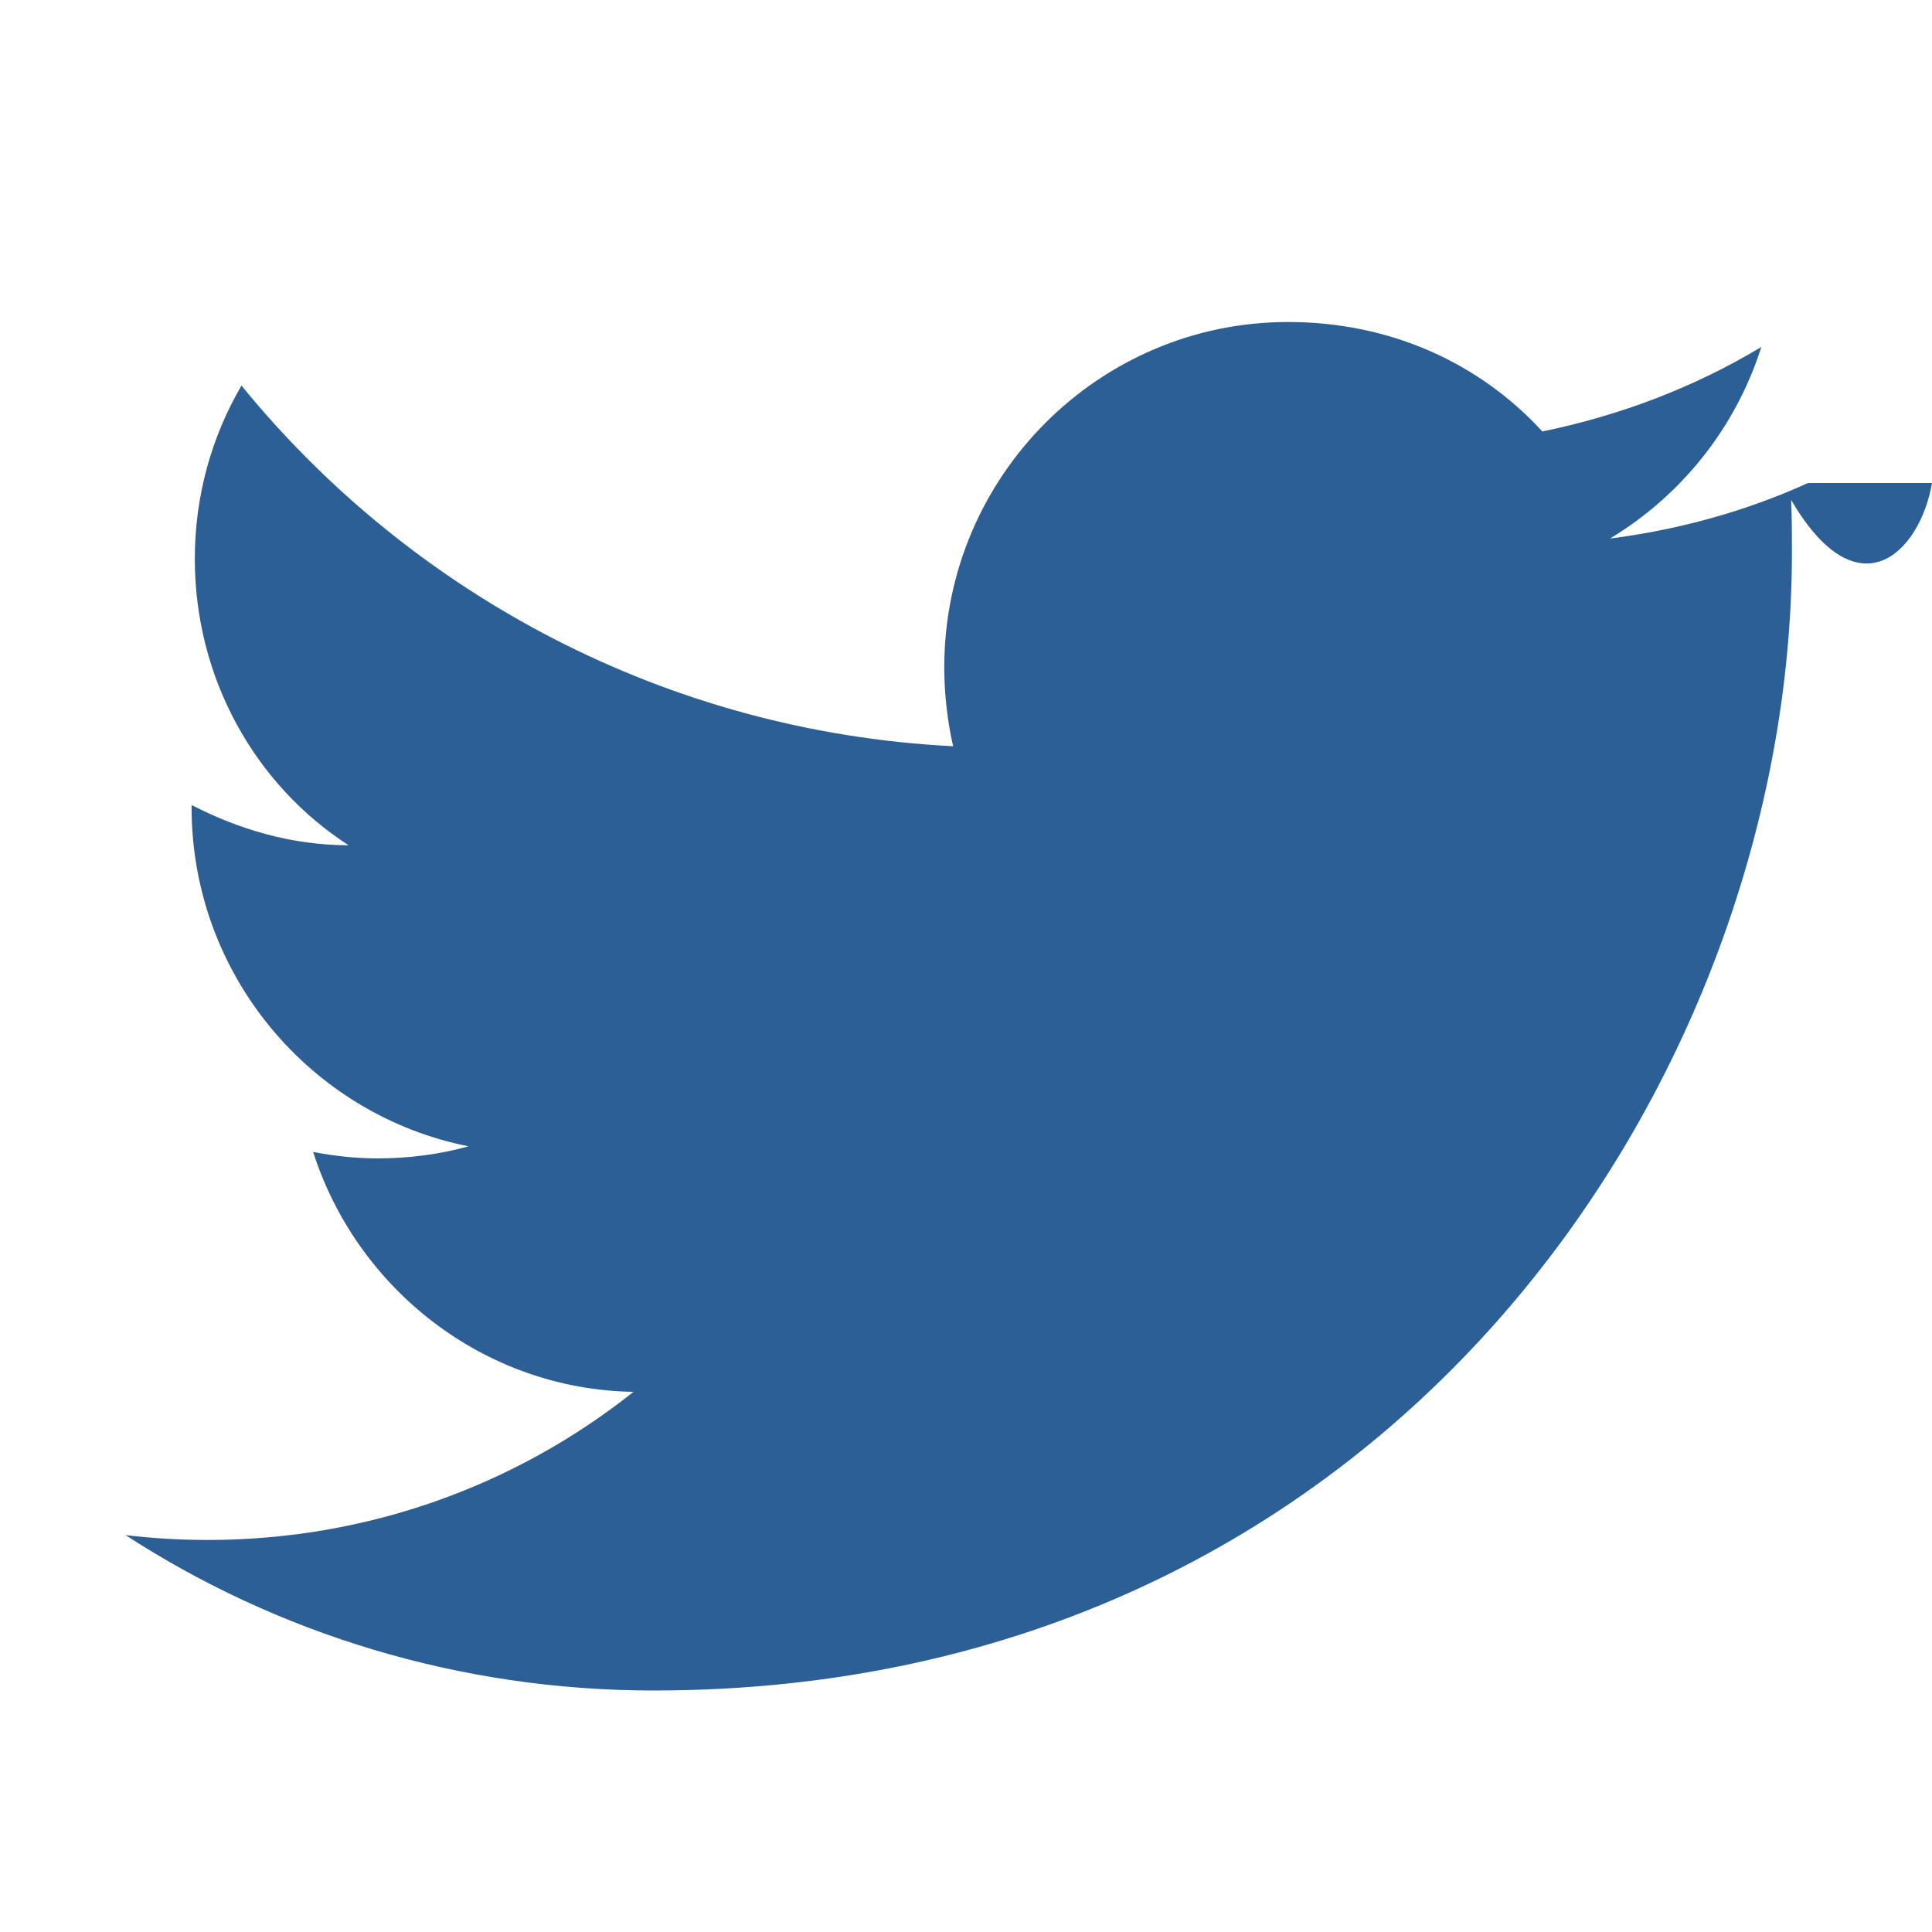
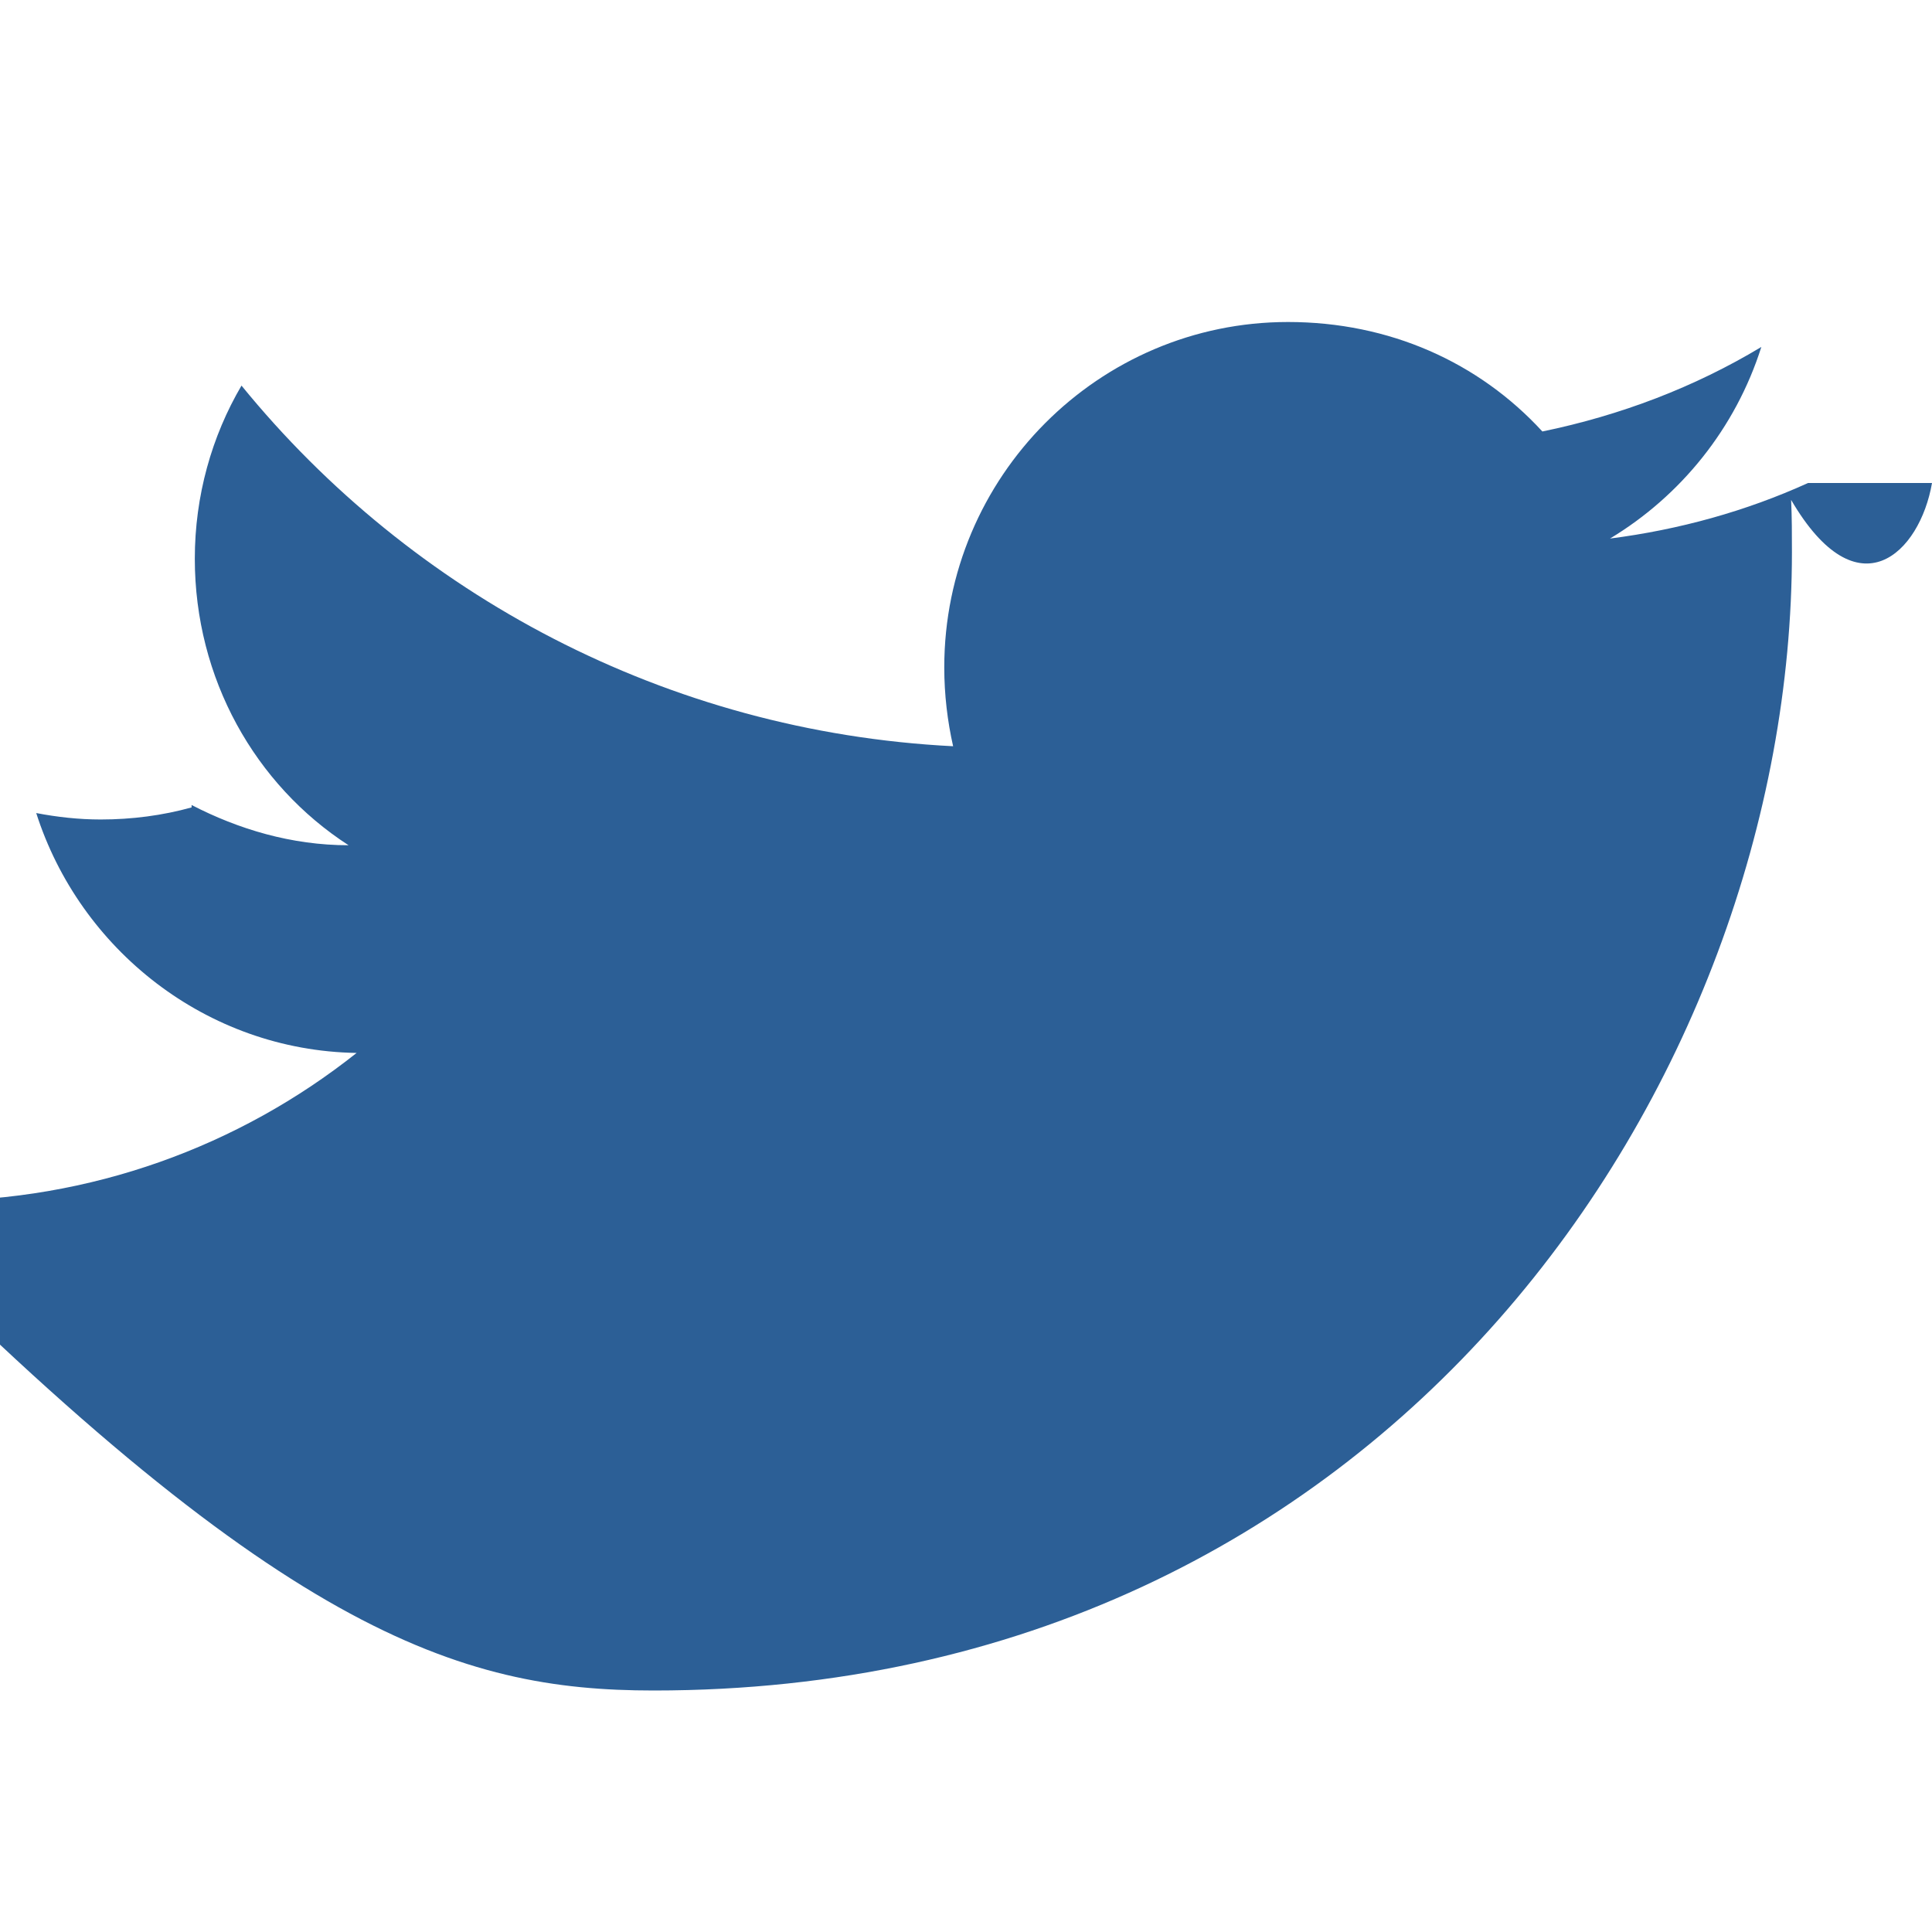
<svg xmlns="http://www.w3.org/2000/svg" width="24" height="24" viewBox="0 0 24 24">
-   <path fill="#2C5F96" d="M22.46,6c-0.77,0.35 -1.6,0.58 -2.46,0.69c0.88,-0.53 1.56,-1.37 1.88,-2.38c-0.83,0.5 -1.75,0.85 -2.72,1.05C18.37,4.5 17.26,4 16,4c-2.35,0 -4.27,1.92 -4.27,4.29c0,0.34 0.04,0.67 0.11,0.98C8.28,9.09 5.11,7.38 3,4.79c-0.37,0.63 -0.58,1.37 -0.58,2.15c0,1.49 0.75,2.81 1.91,3.56c-0.71,0 -1.37,-0.2 -1.95,-0.5v0.03c0,2.08 1.48,3.82 3.44,4.21c-0.36,0.1 -0.74,0.15 -1.13,0.15c-0.27,0 -0.54,-0.03 -0.8,-0.08c0.54,1.69 2.11,2.95 3.98,2.98c-1.46,1.16 -3.3,1.84 -5.29,1.84c-0.34,0 -0.68,-0.02 -1.02,-0.06C3.44,20.29 5.7,21 8.12,21c9.14,0 14.14,-7.58 14.14,-14.14c0,-0.22 0,-0.43 -0.01,-0.65C23.08,7.63 23.85,6.87 24,6H22.46z" />
+   <path fill="#2C5F96" d="M22.46,6c-0.77,0.35 -1.6,0.58 -2.46,0.69c0.88,-0.53 1.56,-1.37 1.88,-2.38c-0.83,0.5 -1.75,0.85 -2.72,1.05C18.37,4.5 17.26,4 16,4c-2.35,0 -4.27,1.92 -4.27,4.29c0,0.34 0.04,0.67 0.11,0.98C8.28,9.09 5.11,7.38 3,4.79c-0.37,0.63 -0.58,1.37 -0.58,2.15c0,1.49 0.75,2.81 1.91,3.56c-0.71,0 -1.37,-0.2 -1.95,-0.5v0.03c-0.36,0.1 -0.74,0.15 -1.13,0.15c-0.27,0 -0.54,-0.03 -0.8,-0.08c0.54,1.69 2.11,2.95 3.98,2.98c-1.46,1.16 -3.3,1.84 -5.29,1.84c-0.34,0 -0.68,-0.02 -1.02,-0.06C3.44,20.29 5.7,21 8.12,21c9.14,0 14.14,-7.58 14.14,-14.14c0,-0.22 0,-0.43 -0.01,-0.65C23.08,7.63 23.85,6.87 24,6H22.46z" />
</svg>